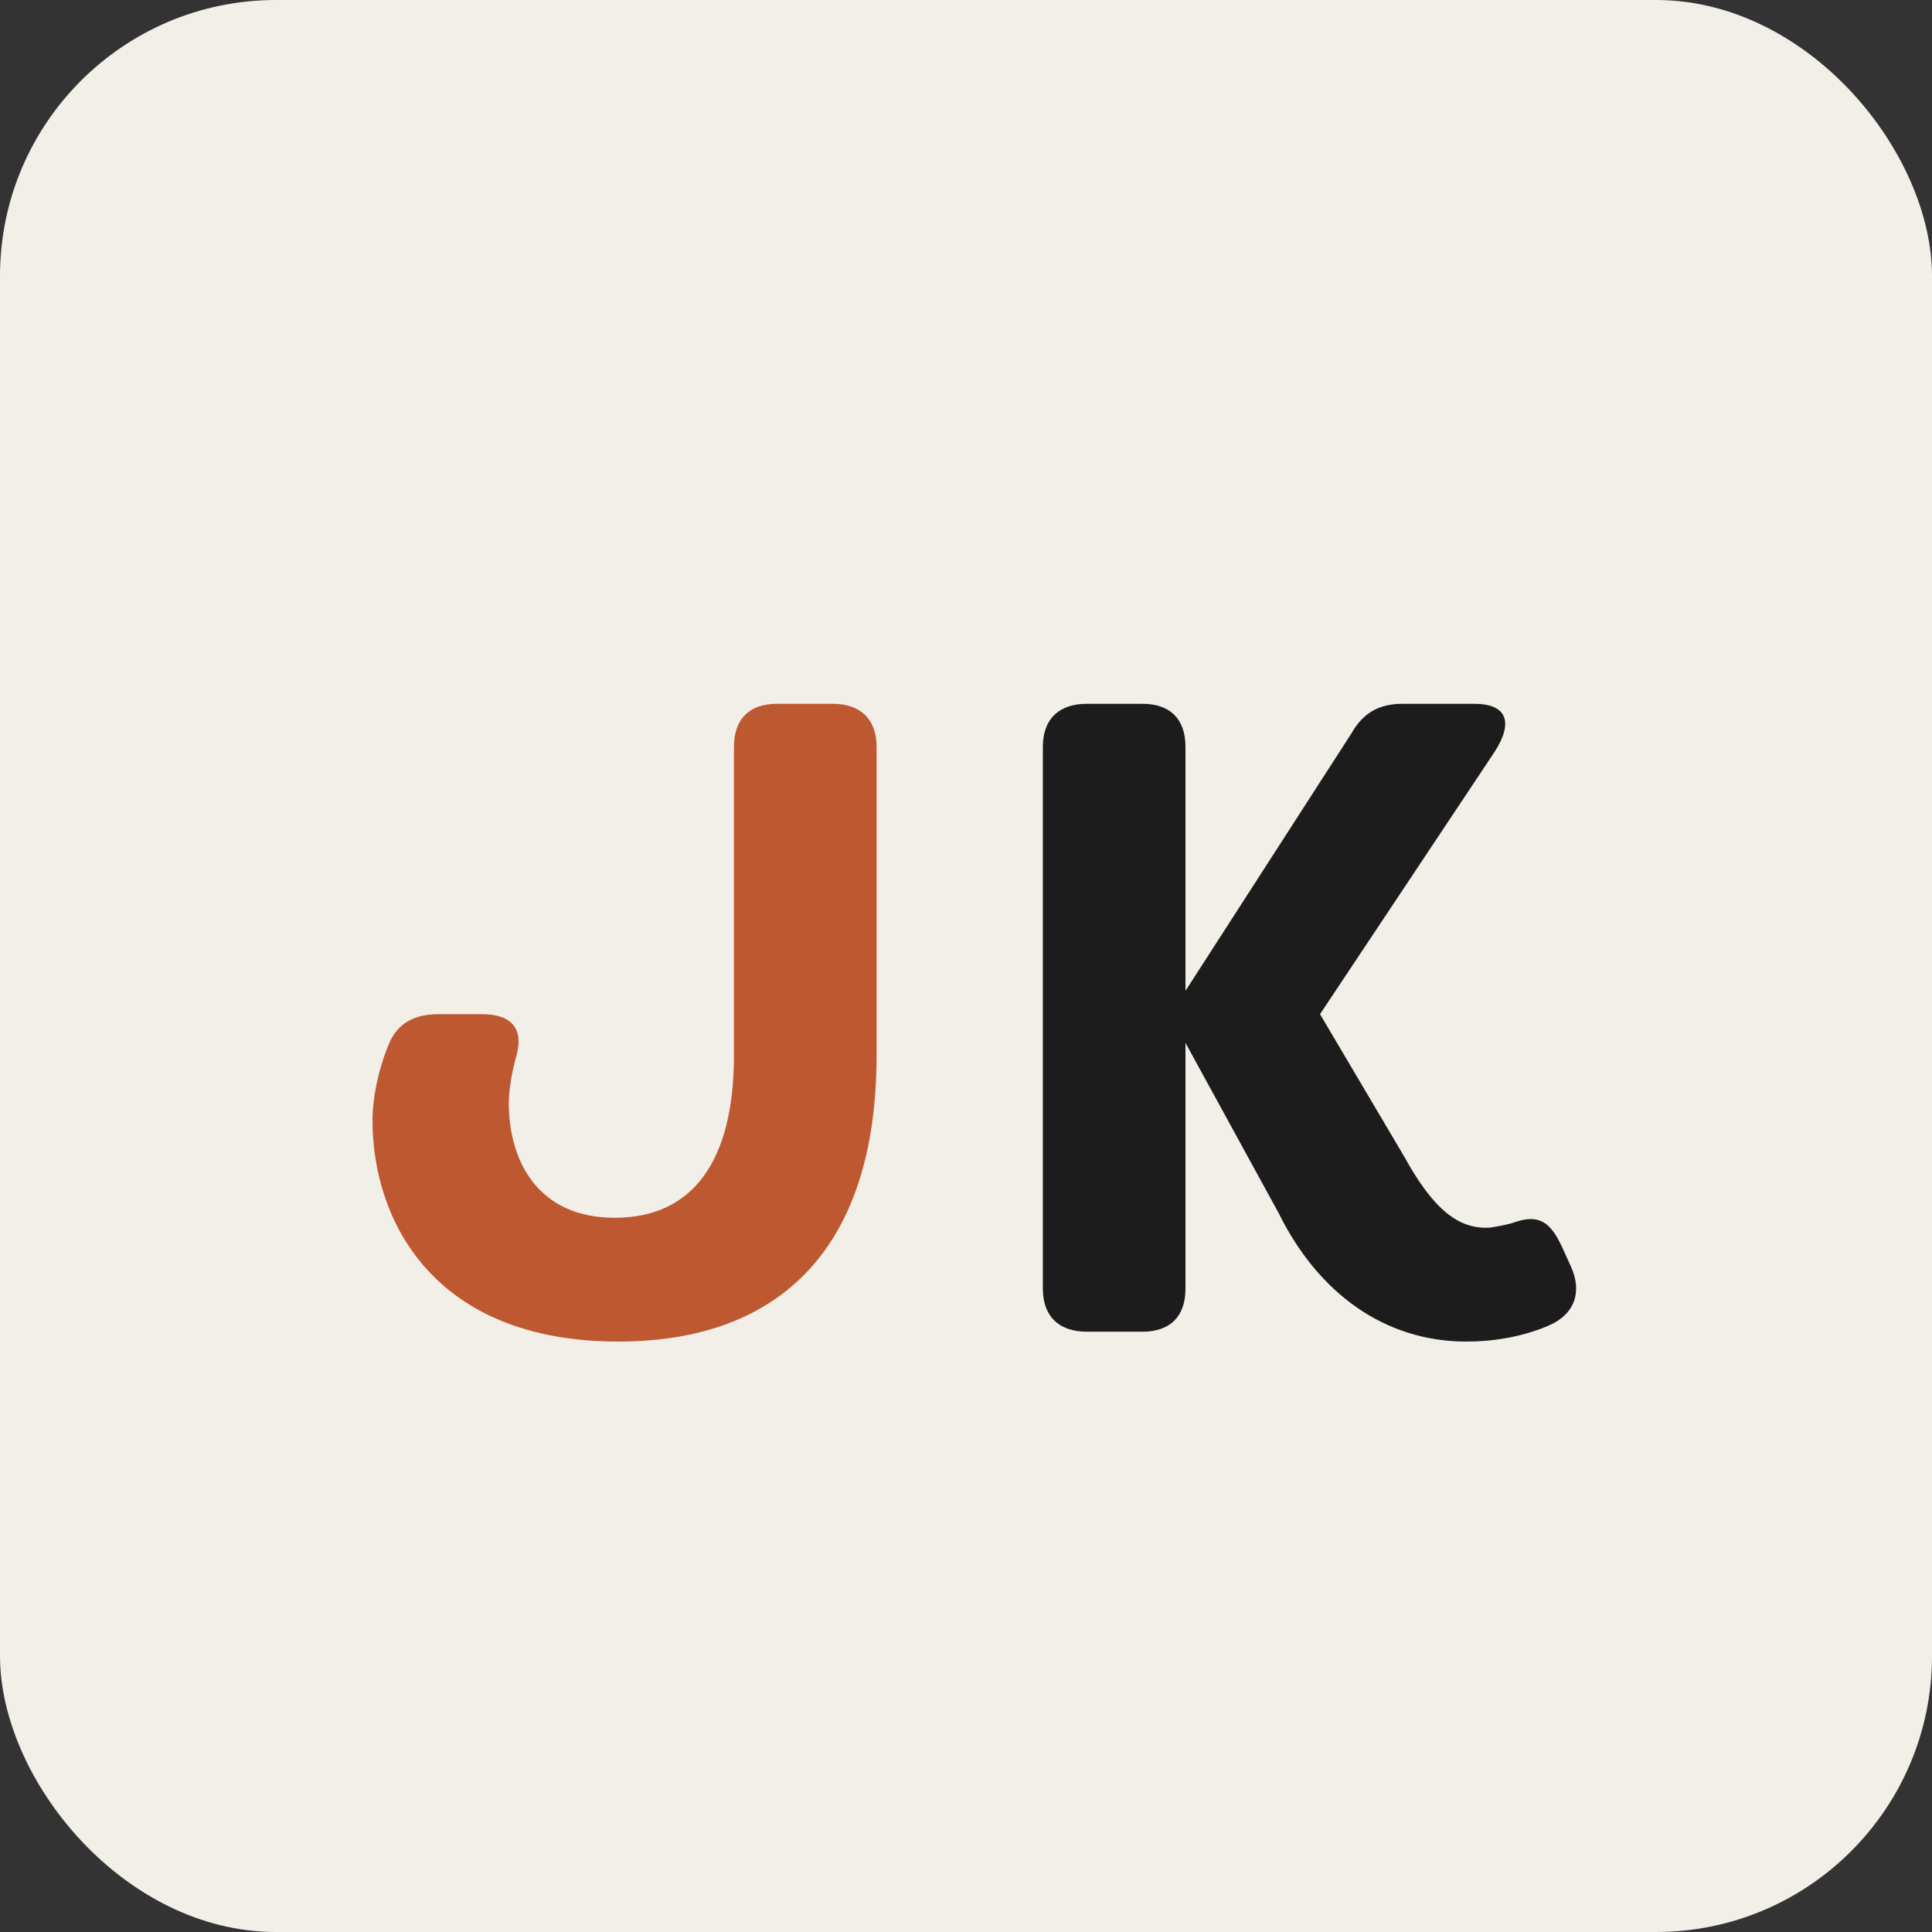
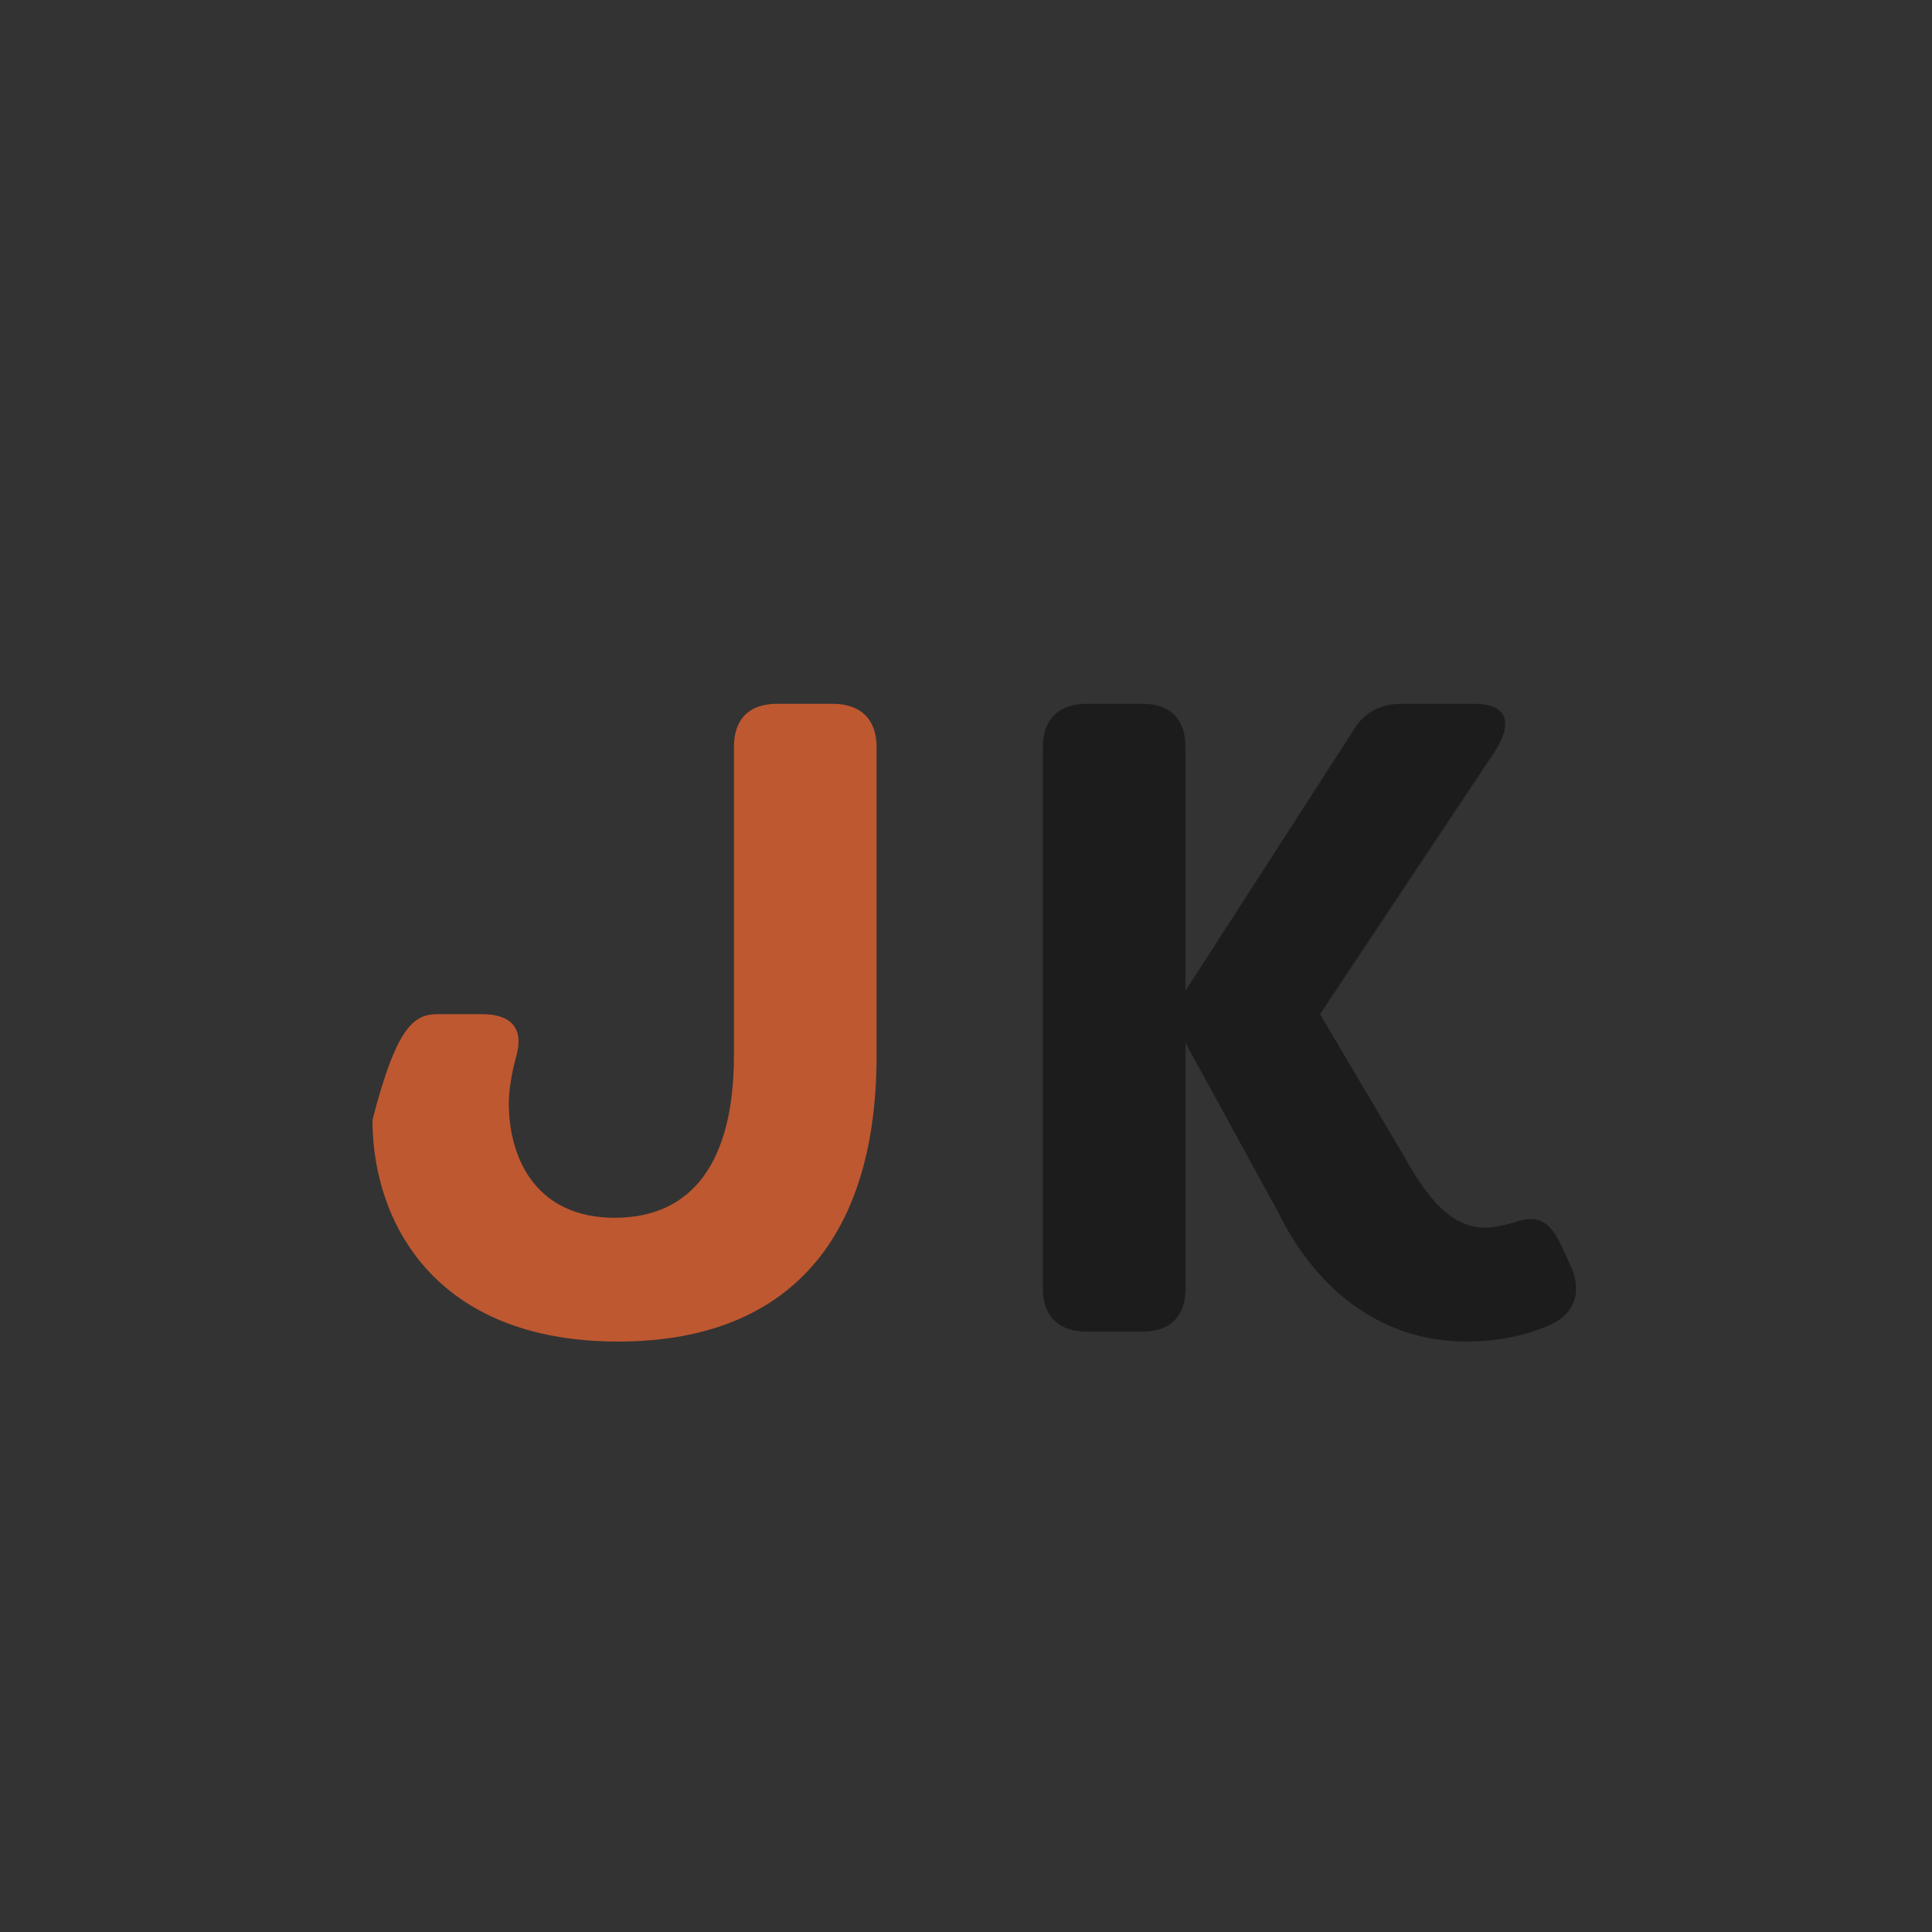
<svg xmlns="http://www.w3.org/2000/svg" version="1.1" width="560" height="560">
  <rect width="100%" height="100%" fill="#333333" stroke="none" />
  <svg width="560" height="560" viewBox="0 0 560 560" fill="none">
-     <rect width="560" height="560" rx="80" fill="#F2EFE9" />
-     <path d="M179.2 388.86C125.64 388.86 107.96 353.76 107.96 324.64C107.96 318.66 109.52 310.34 112.64 302.8C115.24 296.3 120.44 293.96 127.2 293.96H139.68C148.78 293.96 151.9 298.64 149.56 306.44C148 312.16 147.48 317.1 147.48 319.7C147.48 336.34 155.8 352.98 178.16 352.98C200.78 352.98 212.74 336.6 212.74 305.92V216.48C212.74 208.42 217.16 204 225.22 204H241.34C249.4 204 254.08 208.42 254.08 216.48V305.92C254.08 361.56 226.26 388.86 179.2 388.86Z" fill="#BE5830" />
+     <path d="M179.2 388.86C125.64 388.86 107.96 353.76 107.96 324.64C115.24 296.3 120.44 293.96 127.2 293.96H139.68C148.78 293.96 151.9 298.64 149.56 306.44C148 312.16 147.48 317.1 147.48 319.7C147.48 336.34 155.8 352.98 178.16 352.98C200.78 352.98 212.74 336.6 212.74 305.92V216.48C212.74 208.42 217.16 204 225.22 204H241.34C249.4 204 254.08 208.42 254.08 216.48V305.92C254.08 361.56 226.26 388.86 179.2 388.86Z" fill="#BE5830" />
    <path d="M424.995 388.86C401.335 388.86 382.095 374.82 370.655 351.68L343.615 302.28V373.52C343.615 381.58 339.195 386 331.135 386H315.015C306.955 386 302.275 381.58 302.275 373.52V216.48C302.275 208.42 306.955 204 315.015 204H331.135C339.195 204 343.615 208.42 343.615 216.48V287.2L391.715 212.58C395.095 206.6 399.775 204 406.535 204H427.335C436.695 204 438.775 209.2 433.315 217.78L382.615 293.96L407.055 335.3C415.375 350.38 422.655 356.36 431.755 355.84C433.575 355.58 436.955 355.06 439.815 354.02C446.575 351.94 449.695 354.8 452.815 361.56L455.415 367.28C458.535 374.3 456.715 381.06 448.395 384.44C440.855 387.56 432.795 388.86 424.995 388.86Z" fill="#1C1C1C" />
  </svg>
  <style>@media (prefers-color-scheme: light) { :root { filter: none; } }
@media (prefers-color-scheme: dark) { :root { filter: none; } }
</style>
</svg>